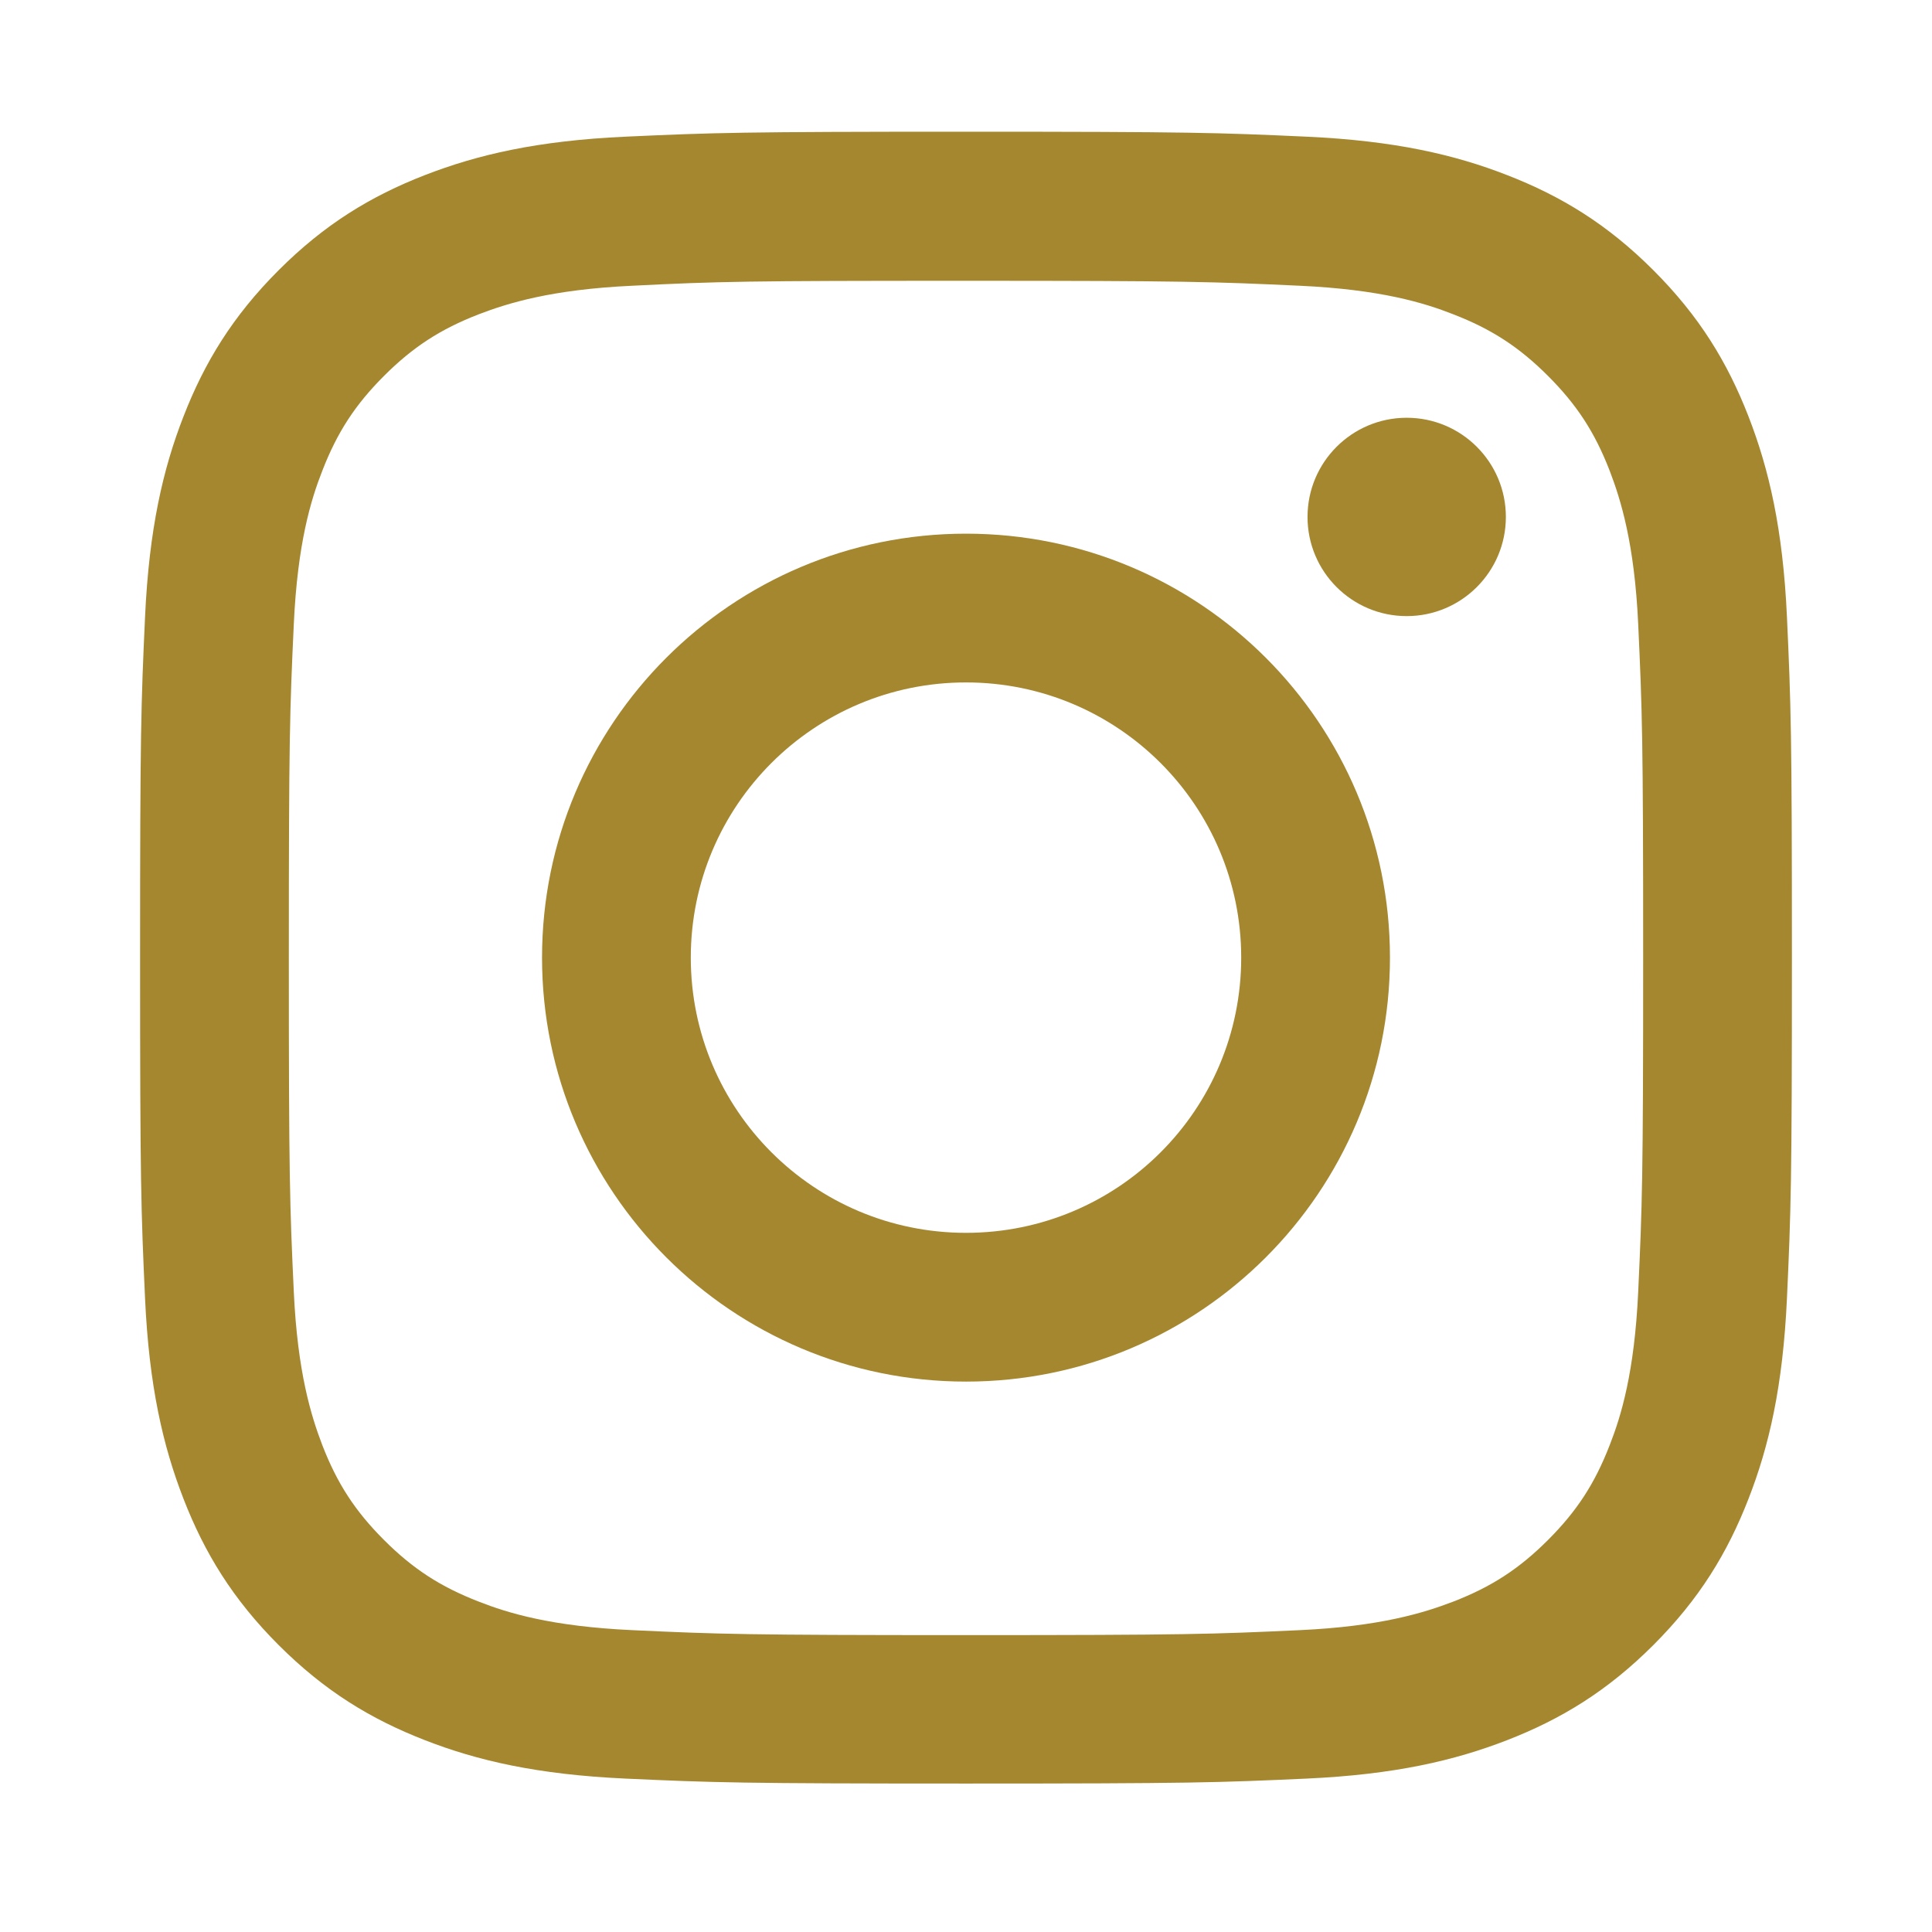
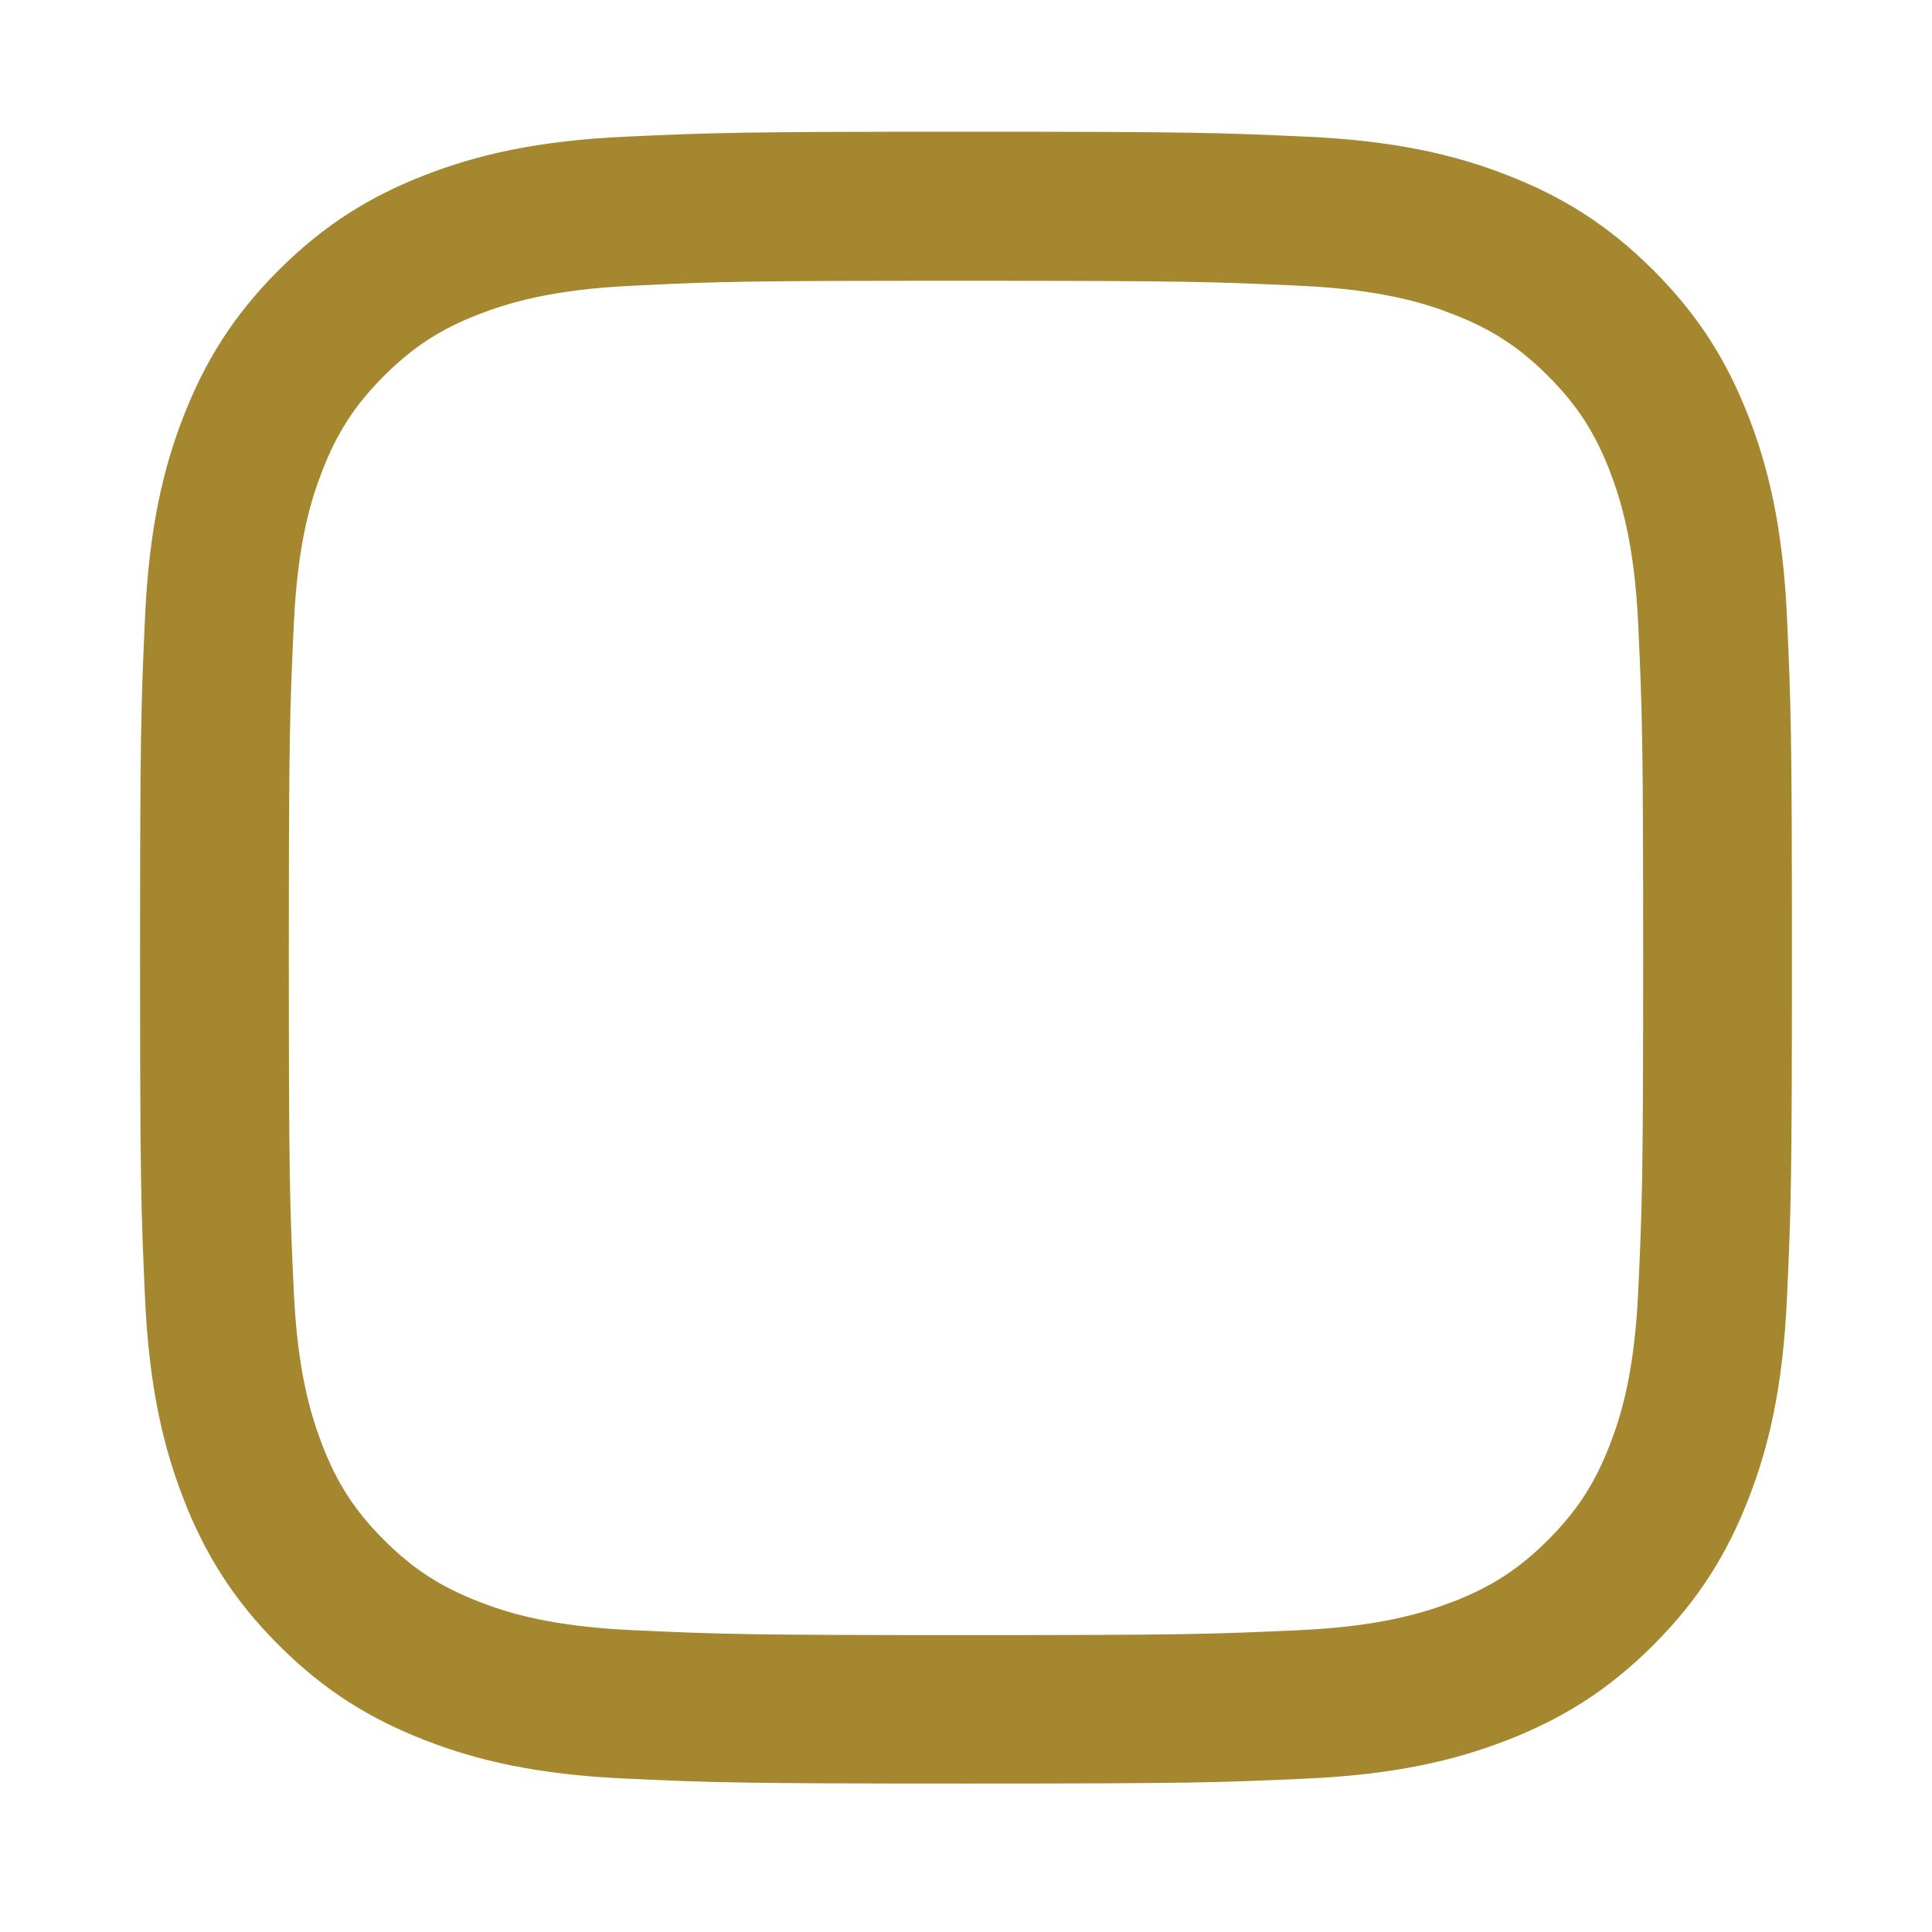
<svg xmlns="http://www.w3.org/2000/svg" version="1.1" id="_x32_" x="0px" y="0px" viewBox="0 0 623.4 623.4" style="enable-background:new 0 0 623.4 623.4;" xml:space="preserve">
  <style type="text/css">
	.st0{fill:#A4872F;}
</style>
  <g>
    <path class="st0" d="M311.7,90.6c71.1,0,79.6,0.3,107.7,1.6c26,1.2,40.1,5.5,49.5,9.2c12.4,4.8,21.3,10.6,30.6,19.9   c9.3,9.3,15.1,18.2,19.9,30.6c3.6,9.4,8,23.5,9.2,49.5c1.3,28.1,1.6,36.5,1.6,107.7s-0.3,79.6-1.6,107.7c-1.2,26-5.5,40.1-9.2,49.5   c-4.8,12.4-10.6,21.3-19.9,30.6c-9.3,9.3-18.2,15.1-30.6,19.9c-9.4,3.6-23.5,8-49.5,9.2c-28.1,1.3-36.5,1.6-107.7,1.6   s-79.6-0.3-107.7-1.6c-26-1.2-40.1-5.5-49.5-9.2c-12.4-4.8-21.3-10.6-30.6-19.9c-9.3-9.3-15.1-18.2-19.9-30.6   c-3.6-9.4-8-23.5-9.2-49.5c-1.3-28.1-1.6-36.5-1.6-107.7s0.3-79.6,1.6-107.7c1.2-26,5.5-40.1,9.2-49.5   c4.8-12.4,10.6-21.3,19.9-30.6c9.3-9.3,18.2-15.1,30.6-19.9c9.4-3.6,23.5-8,49.5-9.2C232.1,90.8,240.6,90.6,311.7,90.6 M311.7,42.5   c-72.4,0-81.4,0.3-109.9,1.6c-28.4,1.3-47.7,5.8-64.7,12.4c-17.5,6.8-32.4,15.9-47.2,30.7c-14.8,14.8-23.9,29.7-30.7,47.2   c-6.6,16.9-11.1,36.3-12.4,64.7c-1.3,28.4-1.6,37.5-1.6,109.9c0,72.4,0.3,81.4,1.6,109.9c1.3,28.4,5.8,47.7,12.4,64.7   c6.8,17.5,15.9,32.4,30.7,47.2c14.8,14.8,29.7,23.9,47.2,30.7c16.9,6.6,36.3,11.1,64.7,12.4c28.4,1.3,37.5,1.6,109.9,1.6   s81.4-0.3,109.9-1.6c28.4-1.3,47.7-5.8,64.7-12.4c17.5-6.8,32.4-15.9,47.2-30.7c14.8-14.8,23.9-29.7,30.7-47.2   c6.6-16.9,11.1-36.3,12.4-64.7c1.3-28.4,1.6-37.5,1.6-109.9s-0.3-81.4-1.6-109.9c-1.3-28.4-5.8-47.7-12.4-64.7   c-6.8-17.5-15.9-32.4-30.7-47.2c-14.8-14.8-29.7-23.9-47.2-30.7c-16.9-6.6-36.3-11.1-64.7-12.4C393.1,42.8,384.1,42.5,311.7,42.5   L311.7,42.5z" />
-     <path class="st0" d="M311.7,172.2c-75.6,0-136.8,61.3-136.8,136.8s61.3,136.8,136.8,136.8S448.5,384.6,448.5,309   S387.3,172.2,311.7,172.2z M311.7,397.8c-49.1,0-88.8-39.8-88.8-88.8c0-49.1,39.8-88.8,88.8-88.8c49.1,0,88.8,39.8,88.8,88.8   C400.5,358.1,360.8,397.8,311.7,397.8z" />
-     <circle class="st0" cx="453.9" cy="166.8" r="32" />
  </g>
</svg>